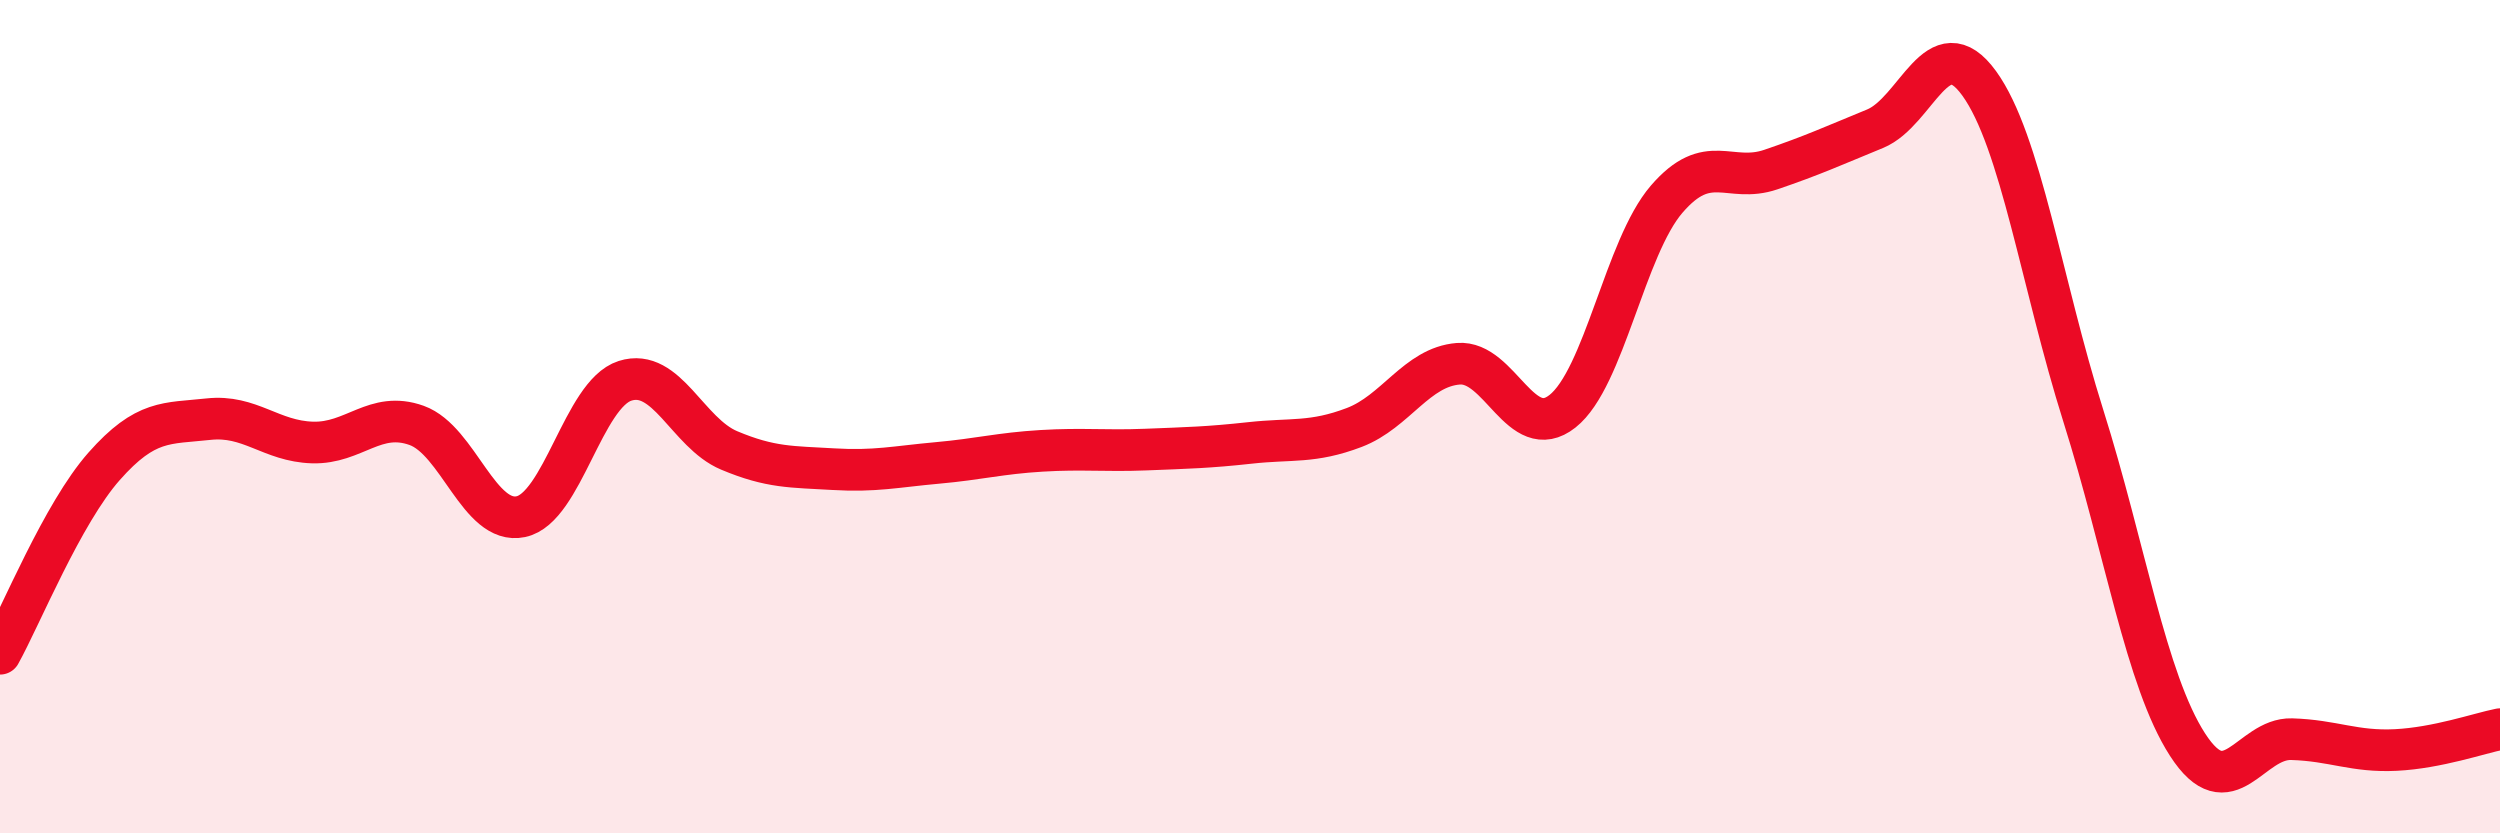
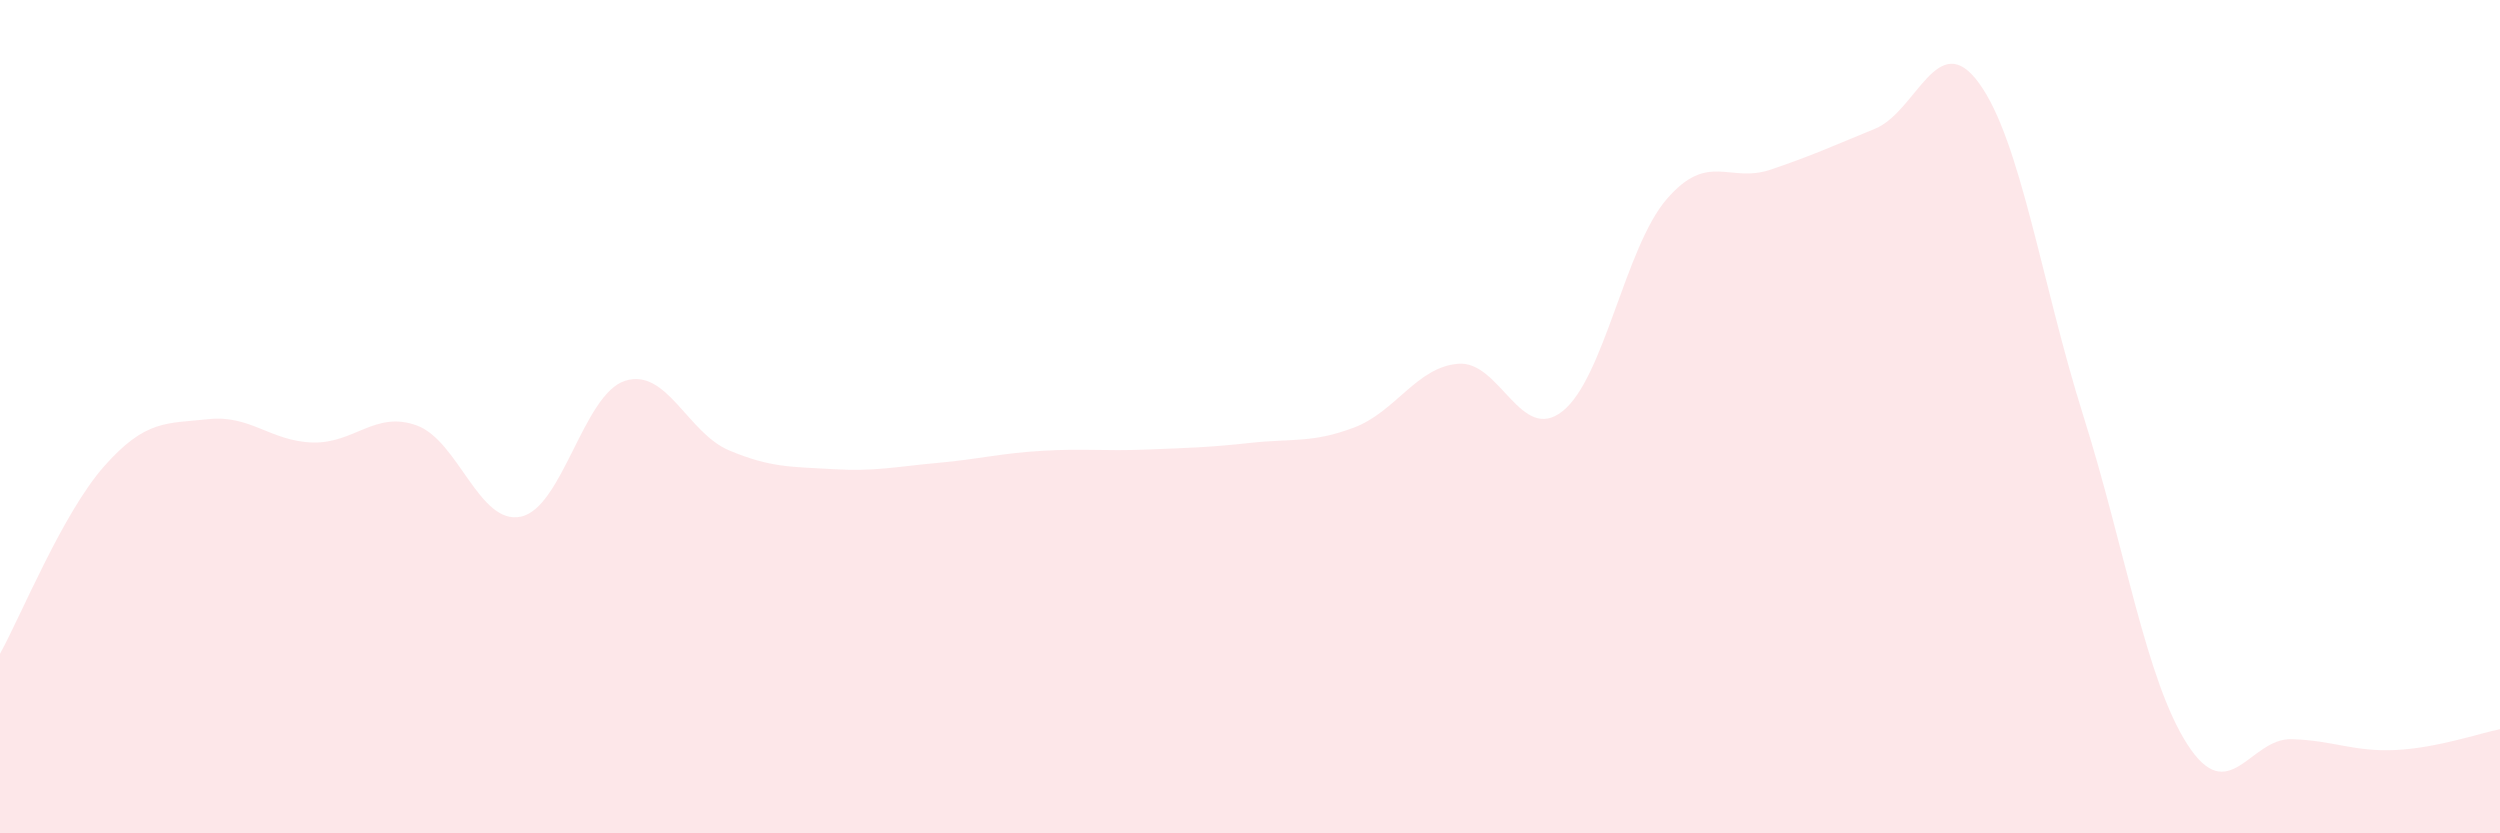
<svg xmlns="http://www.w3.org/2000/svg" width="60" height="20" viewBox="0 0 60 20">
  <path d="M 0,15.69 C 0.5,14.79 1.5,12.32 2.5,11.19 C 3.5,10.06 4,10.17 5,10.06 C 6,9.95 6.5,10.59 7.5,10.62 C 8.5,10.65 9,9.85 10,10.21 C 11,10.57 11.5,12.61 12.5,12.4 C 13.5,12.19 14,9.46 15,9.14 C 16,8.82 16.5,10.39 17.5,10.81 C 18.5,11.23 19,11.2 20,11.26 C 21,11.32 21.5,11.2 22.5,11.11 C 23.5,11.02 24,10.88 25,10.82 C 26,10.76 26.5,10.83 27.5,10.79 C 28.5,10.75 29,10.74 30,10.63 C 31,10.52 31.5,10.64 32.5,10.26 C 33.5,9.88 34,8.81 35,8.73 C 36,8.65 36.5,10.66 37.5,9.87 C 38.5,9.08 39,5.94 40,4.78 C 41,3.62 41.5,4.41 42.5,4.07 C 43.5,3.73 44,3.5 45,3.09 C 46,2.68 46.5,0.62 47.5,2 C 48.5,3.38 49,6.81 50,9.98 C 51,13.15 51.5,16.32 52.5,17.87 C 53.5,19.42 54,17.71 55,17.74 C 56,17.77 56.5,18.05 57.5,18 C 58.5,17.95 59.5,17.6 60,17.5L60 20L0 20Z" fill="#EB0A25" opacity="0.1" stroke-linecap="round" stroke-linejoin="round" />
-   <path d="M 0,15.69 C 0.5,14.79 1.5,12.32 2.5,11.19 C 3.5,10.06 4,10.17 5,10.06 C 6,9.95 6.5,10.59 7.5,10.62 C 8.5,10.65 9,9.85 10,10.21 C 11,10.57 11.5,12.61 12.5,12.4 C 13.5,12.19 14,9.46 15,9.14 C 16,8.82 16.5,10.39 17.5,10.81 C 18.5,11.23 19,11.2 20,11.26 C 21,11.32 21.5,11.2 22.5,11.11 C 23.5,11.02 24,10.88 25,10.82 C 26,10.76 26.5,10.83 27.5,10.79 C 28.5,10.75 29,10.74 30,10.63 C 31,10.52 31.5,10.64 32.5,10.26 C 33.5,9.88 34,8.81 35,8.73 C 36,8.65 36.5,10.66 37.5,9.87 C 38.5,9.08 39,5.94 40,4.78 C 41,3.62 41.5,4.41 42.5,4.07 C 43.5,3.73 44,3.5 45,3.09 C 46,2.68 46.5,0.62 47.5,2 C 48.5,3.38 49,6.81 50,9.98 C 51,13.15 51.5,16.32 52.5,17.87 C 53.5,19.42 54,17.71 55,17.74 C 56,17.77 56.5,18.05 57.5,18 C 58.5,17.95 59.5,17.6 60,17.5" stroke="#EB0A25" stroke-width="1" fill="none" stroke-linecap="round" stroke-linejoin="round" />
</svg>